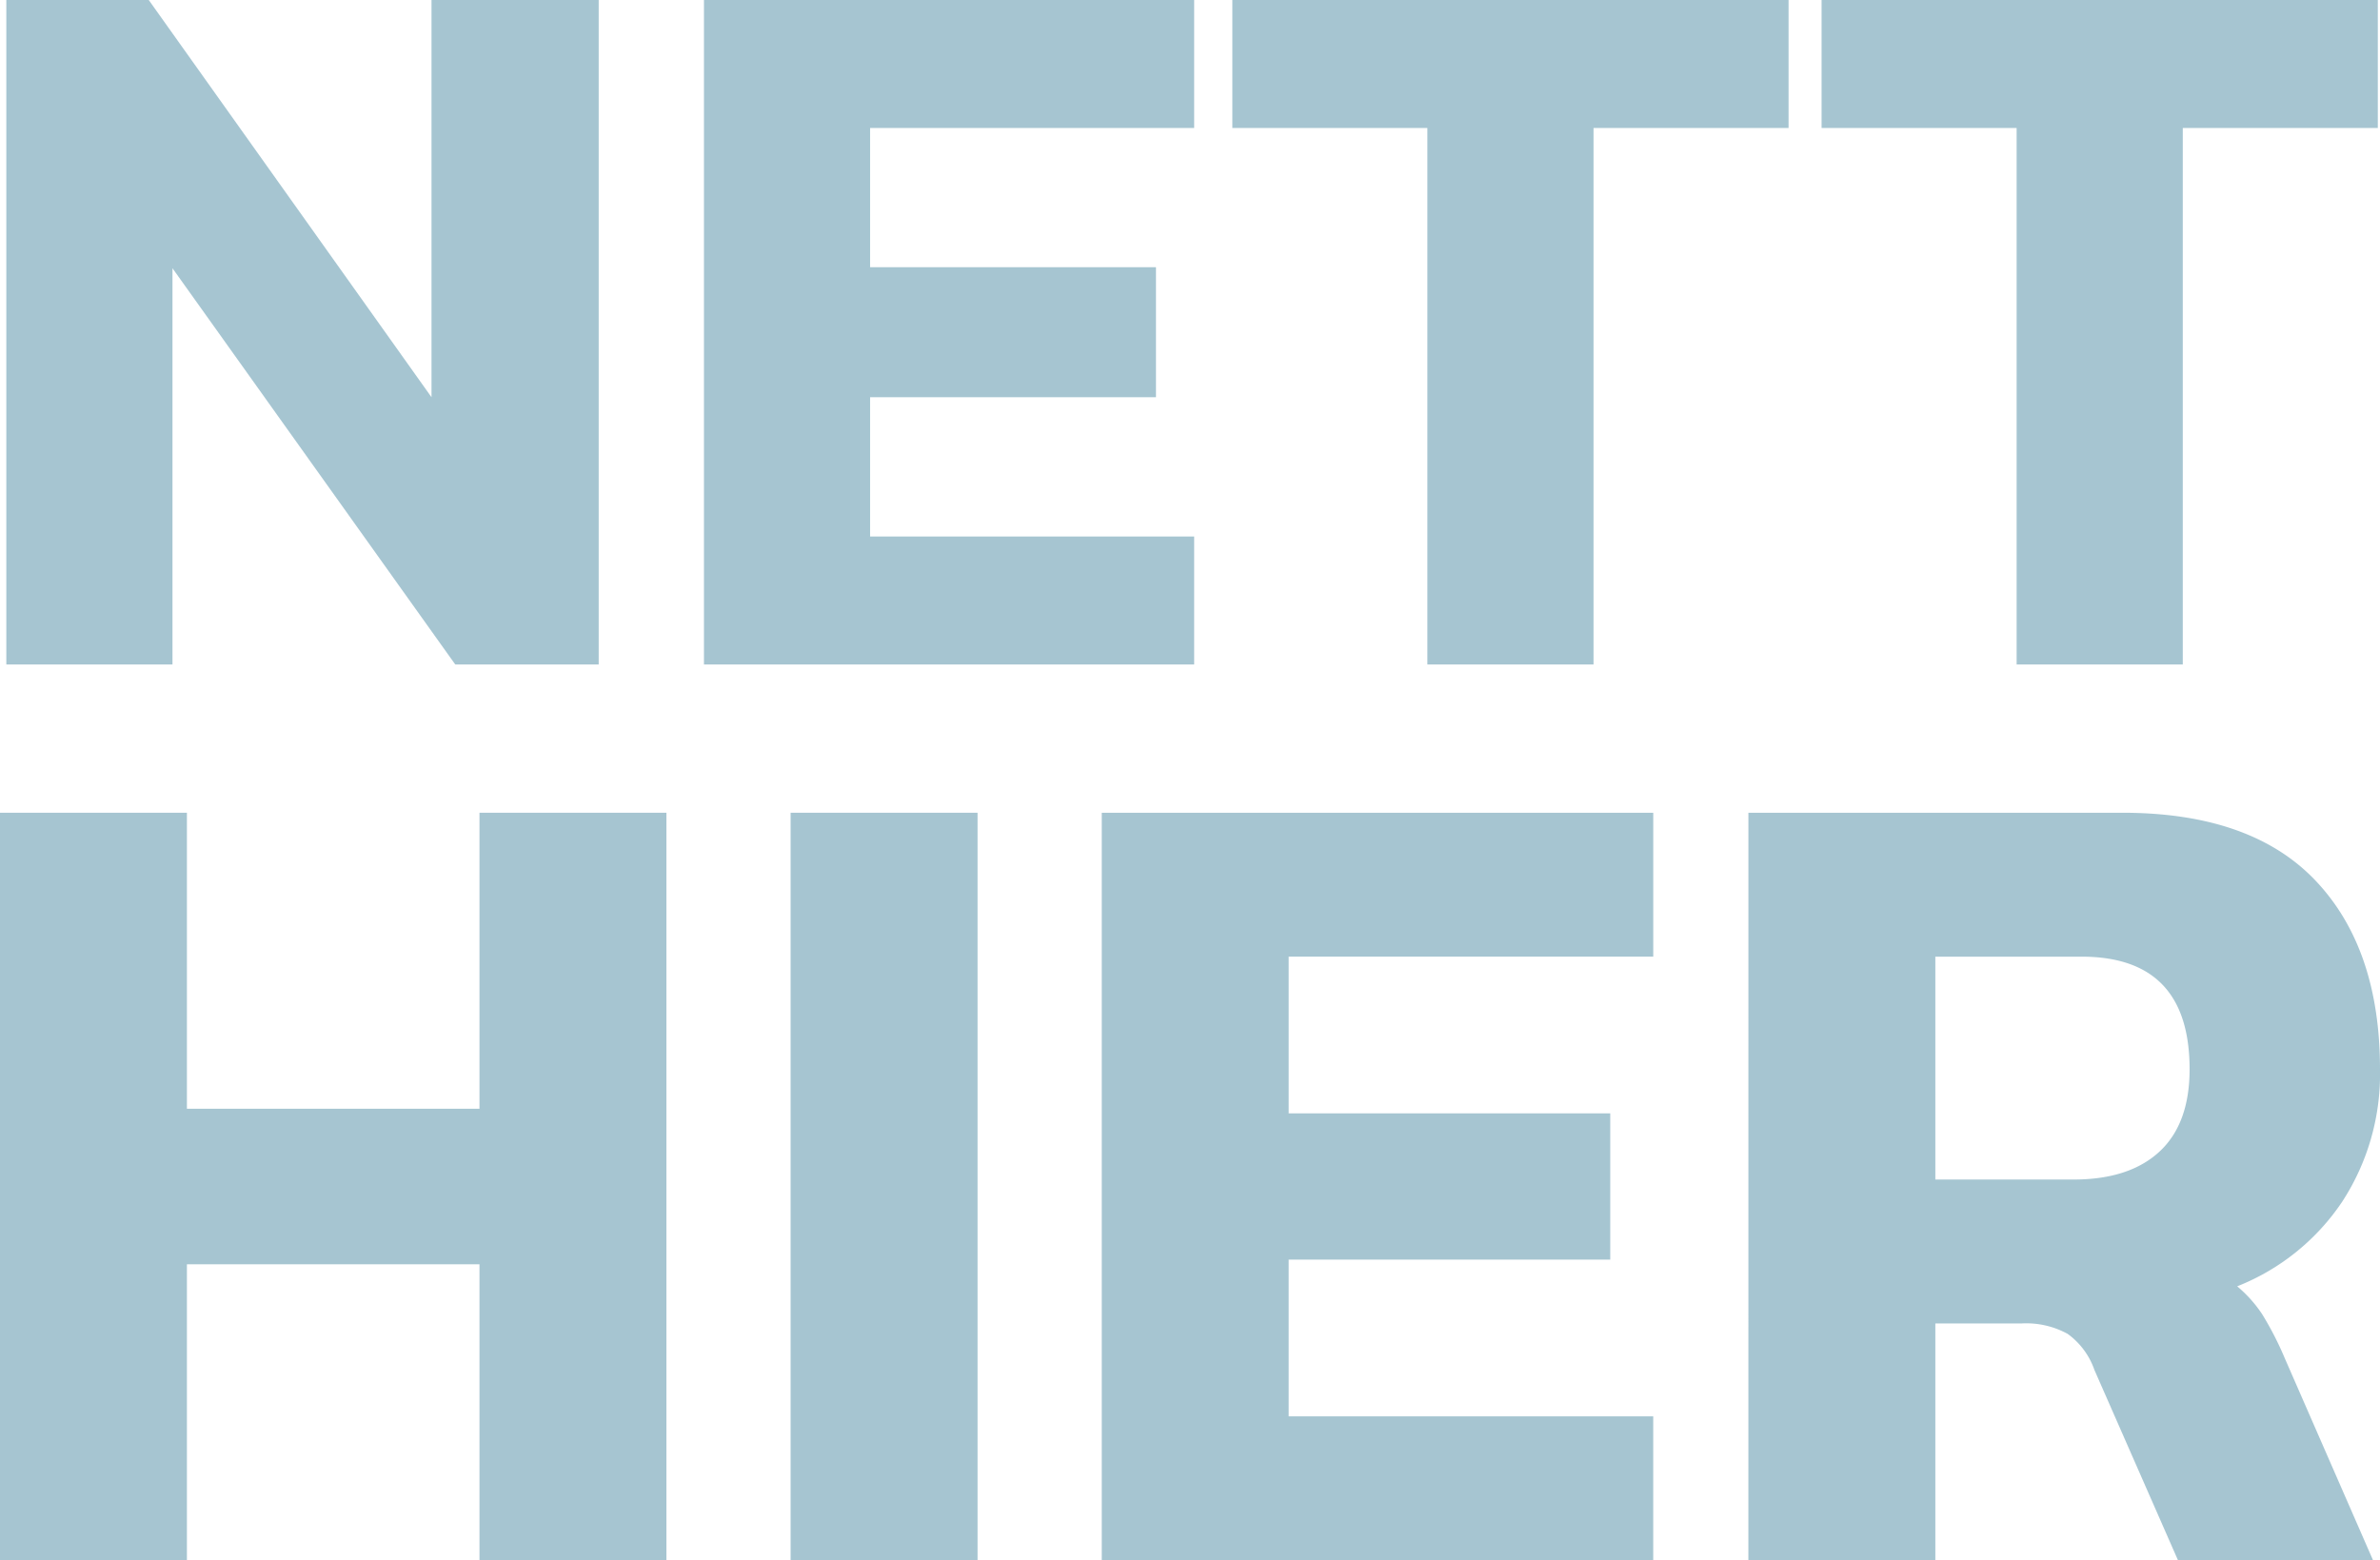
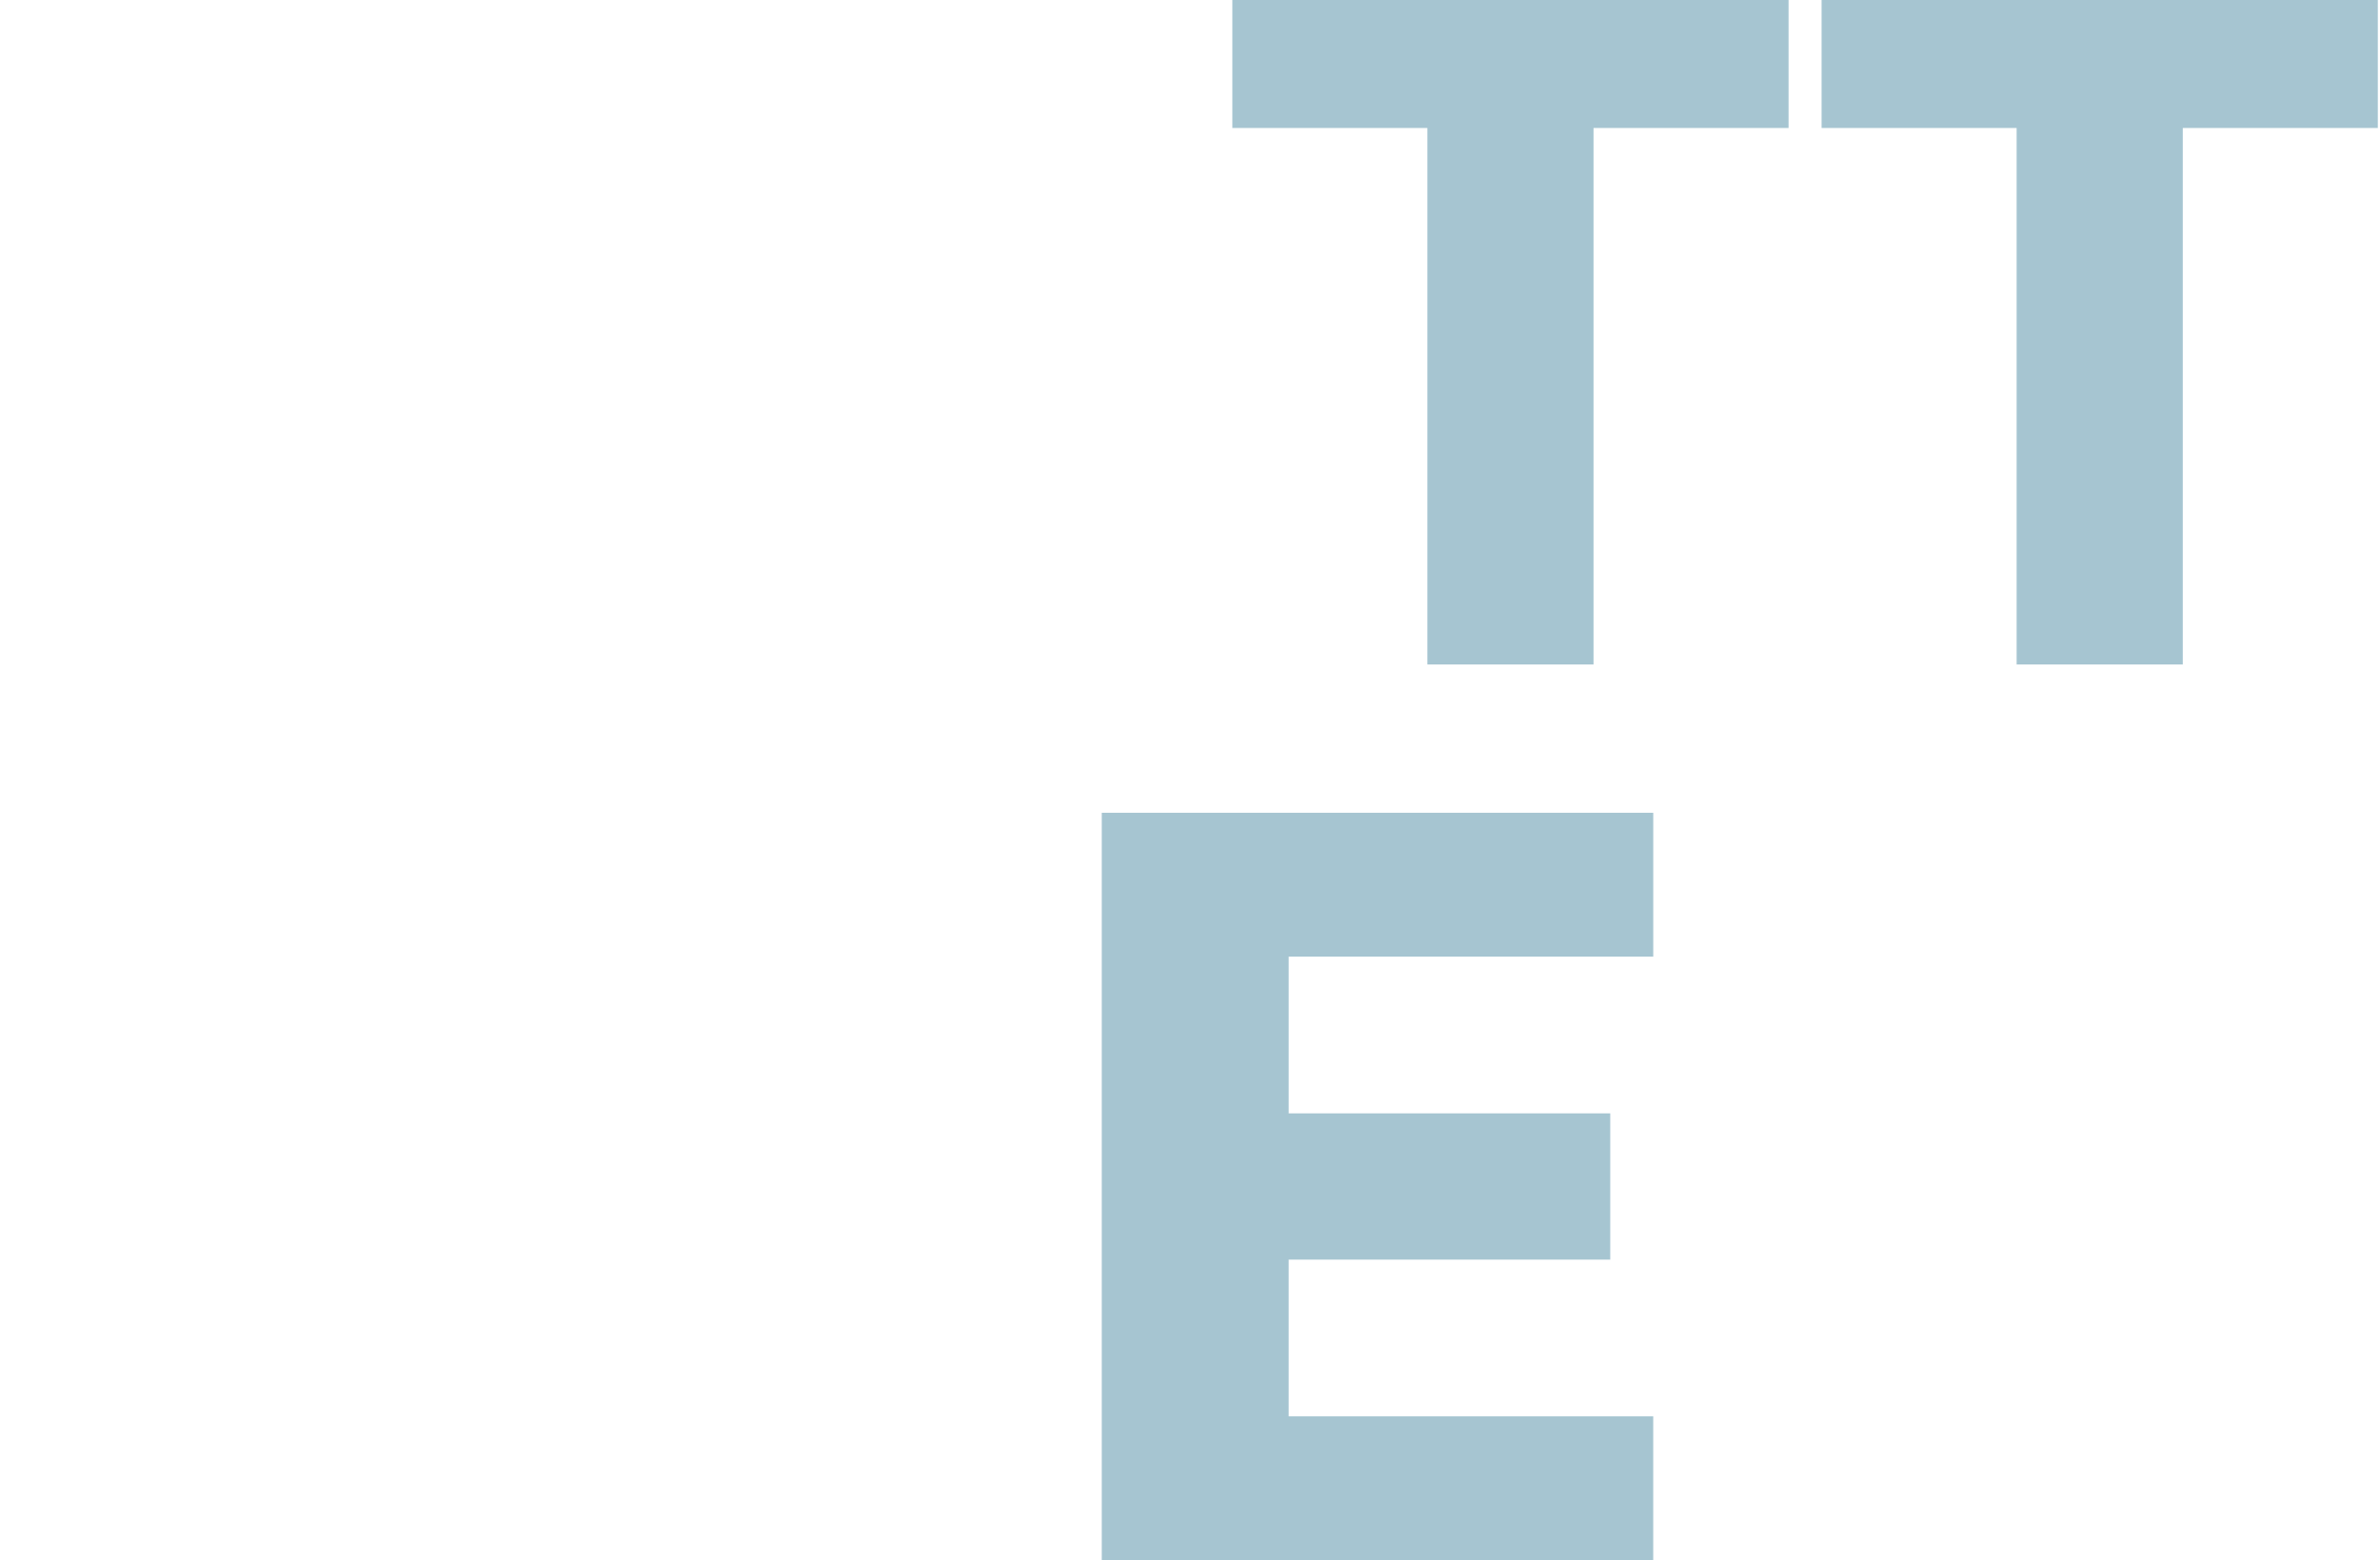
<svg xmlns="http://www.w3.org/2000/svg" width="330.986" height="217.033" viewBox="0 0 330.986 217.033">
  <defs>
    <clipPath id="clip-path">
      <rect id="Rechteck_19" data-name="Rechteck 19" width="330.986" height="217.033" fill="#206f8d" />
    </clipPath>
  </defs>
  <g id="footer_netthier_40prozent" transform="translate(0 0)" opacity="0.4">
-     <path id="Pfad_11" data-name="Pfad 11" d="M60.184,0V55.255L20.859,0H1.053V92.427H24.16V37.315L63.484,92.427h19.95V0Z" transform="translate(-0.173 -0.001)" fill="#206f8d" />
-     <path id="Pfad_12" data-name="Pfad 12" d="M117.151,0V92.427h68.173v-17.8H140.258V55.255h39.756V37.172H140.258V17.8h45.066V0Z" transform="translate(-19.252 -0.001)" fill="#206f8d" />
    <path id="Pfad_13" data-name="Pfad 13" d="M205.082,0V17.8h27.125v74.63h23.107V17.8h27.125V0Z" transform="translate(-33.702 -0.001)" fill="#206f8d" />
    <path id="Pfad_14" data-name="Pfad 14" d="M303.144,0V17.8h27.125v74.63h23.108V17.8H380.5V0Z" transform="translate(-49.817 -0.001)" fill="#206f8d" />
-     <path id="Pfad_15" data-name="Pfad 15" d="M66.682,135.284v41.173H25.995V135.284H0V239.265H25.995V198.093H66.682v41.172H92.677V135.284Z" transform="translate(0 -22.232)" fill="#206f8d" />
-     <rect id="Rechteck_18" data-name="Rechteck 18" width="25.995" height="103.981" transform="translate(109.953 113.052)" fill="#206f8d" />
    <path id="Pfad_16" data-name="Pfad 16" d="M183.353,135.284V239.265h76.693V219.245h-50.7v-21.8h44.724V177.1H209.348v-21.8h50.7V135.284Z" transform="translate(-30.131 -22.232)" fill="#206f8d" />
    <g id="Gruppe_32" data-name="Gruppe 32" transform="translate(0 -0.001)">
      <g id="Gruppe_31" data-name="Gruppe 31" clip-path="url(#clip-path)">
-         <path id="Pfad_17" data-name="Pfad 17" d="M290.968,135.285h51.99q17.922,0,26.883,9.445t8.962,26.237a32.538,32.538,0,0,1-5.247,18.406,31.491,31.491,0,0,1-14.613,11.786,18.1,18.1,0,0,1,3.471,3.875,45.02,45.02,0,0,1,3.149,6.135l12.272,28.094H350.709l-11.625-26.479a10.383,10.383,0,0,0-3.714-5.006,11.961,11.961,0,0,0-6.457-1.453H316.964v32.938h-26Zm45.209,51.021q7.75,0,11.947-3.876t4.2-11.463q0-15.66-15.015-15.662H316.964v31Z" transform="translate(-47.817 -22.232)" fill="#206f8d" />
-       </g>
+         </g>
    </g>
  </g>
</svg>